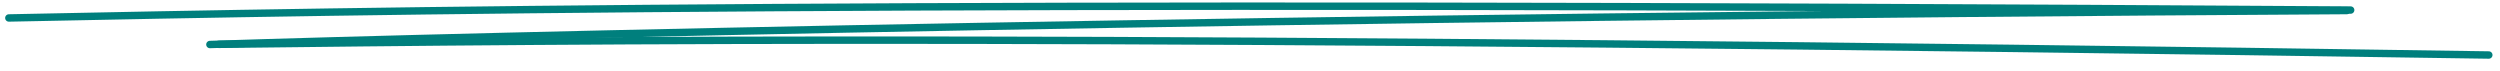
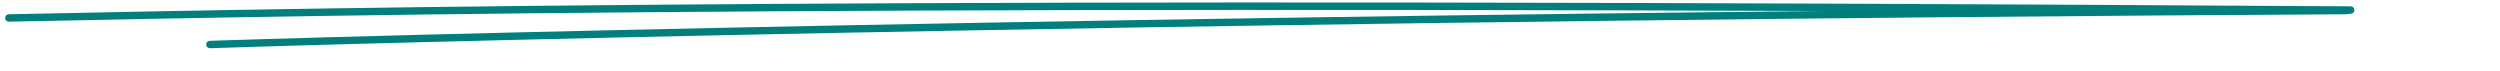
<svg xmlns="http://www.w3.org/2000/svg" width="315" height="9" viewBox="0 0 315 9" fill="none">
  <path d="M1.115 2.264C48.691 1.284 112.081 0.092 296.184 1.268" stroke="#007F7D" stroke-width="0.934" stroke-linecap="round" />
  <path d="M26.447 5.608C60.26 4.5 161.45 2.092 295.705 1.329" stroke="#007F7D" stroke-width="0.934" stroke-linecap="round" />
-   <path d="M27.566 5.588C73.307 5.052 139.918 4.29 313.589 6.932" stroke="#007F7D" stroke-width="0.934" stroke-linecap="round" />
</svg>